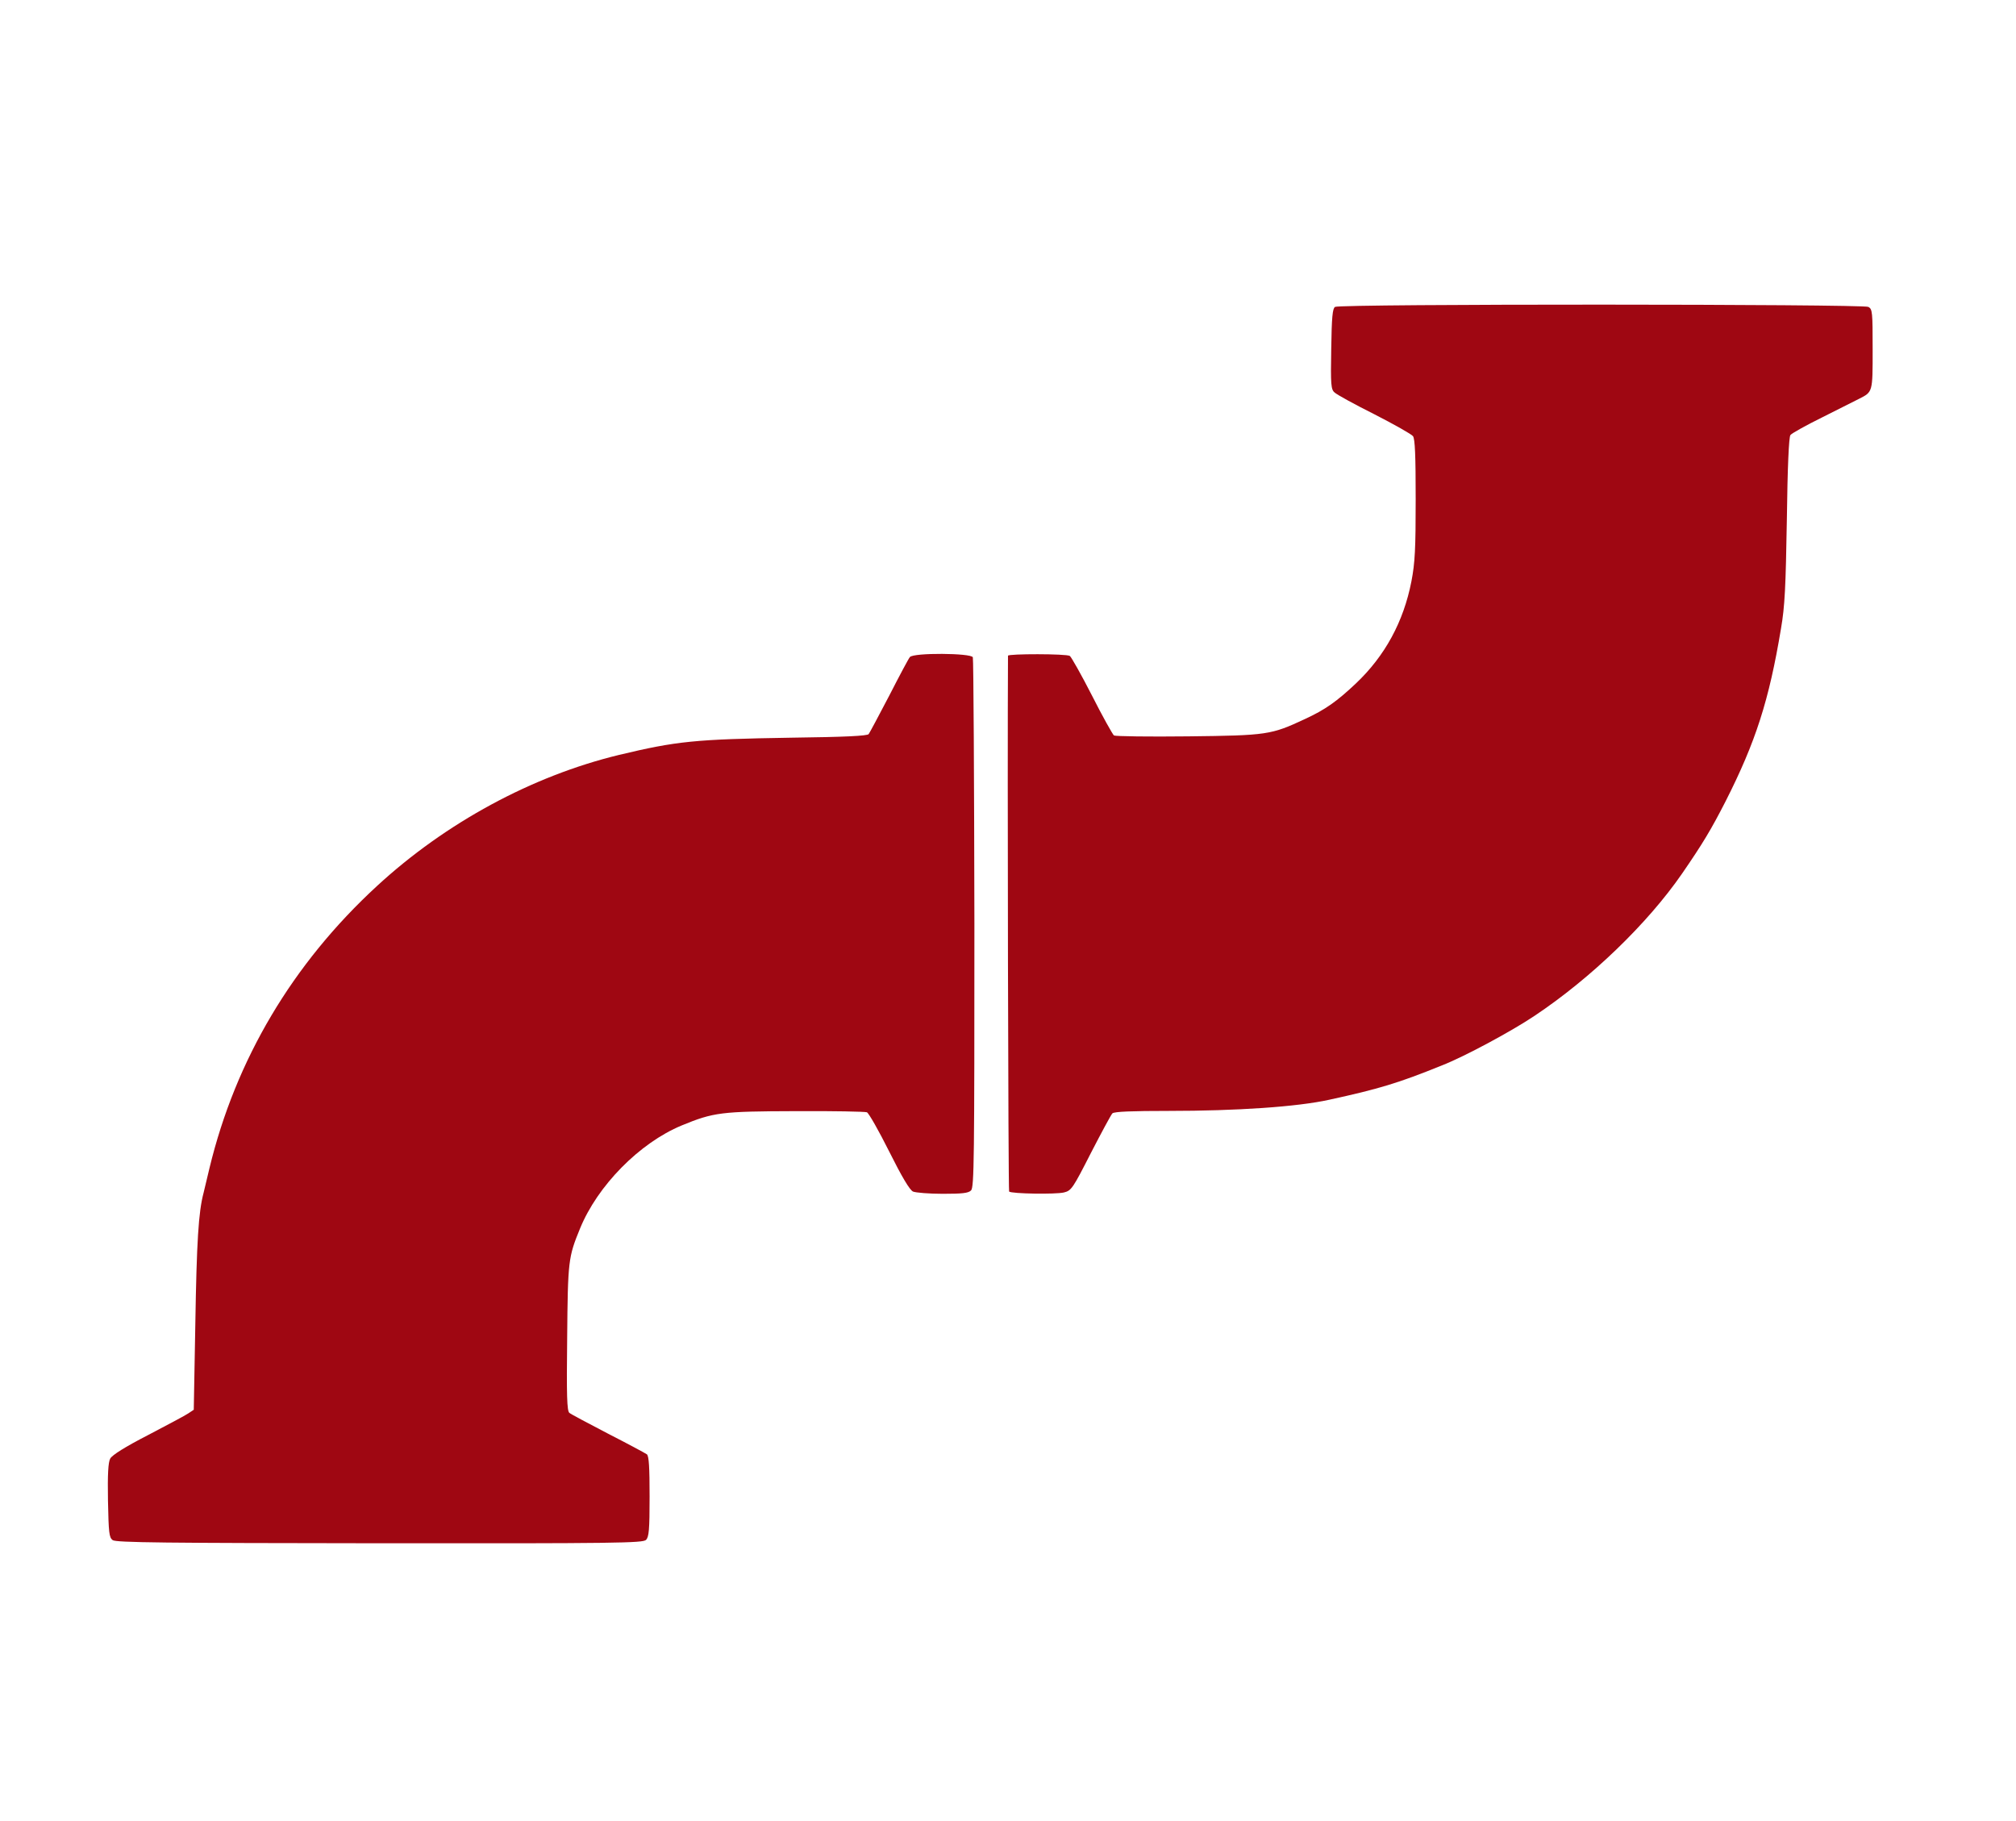
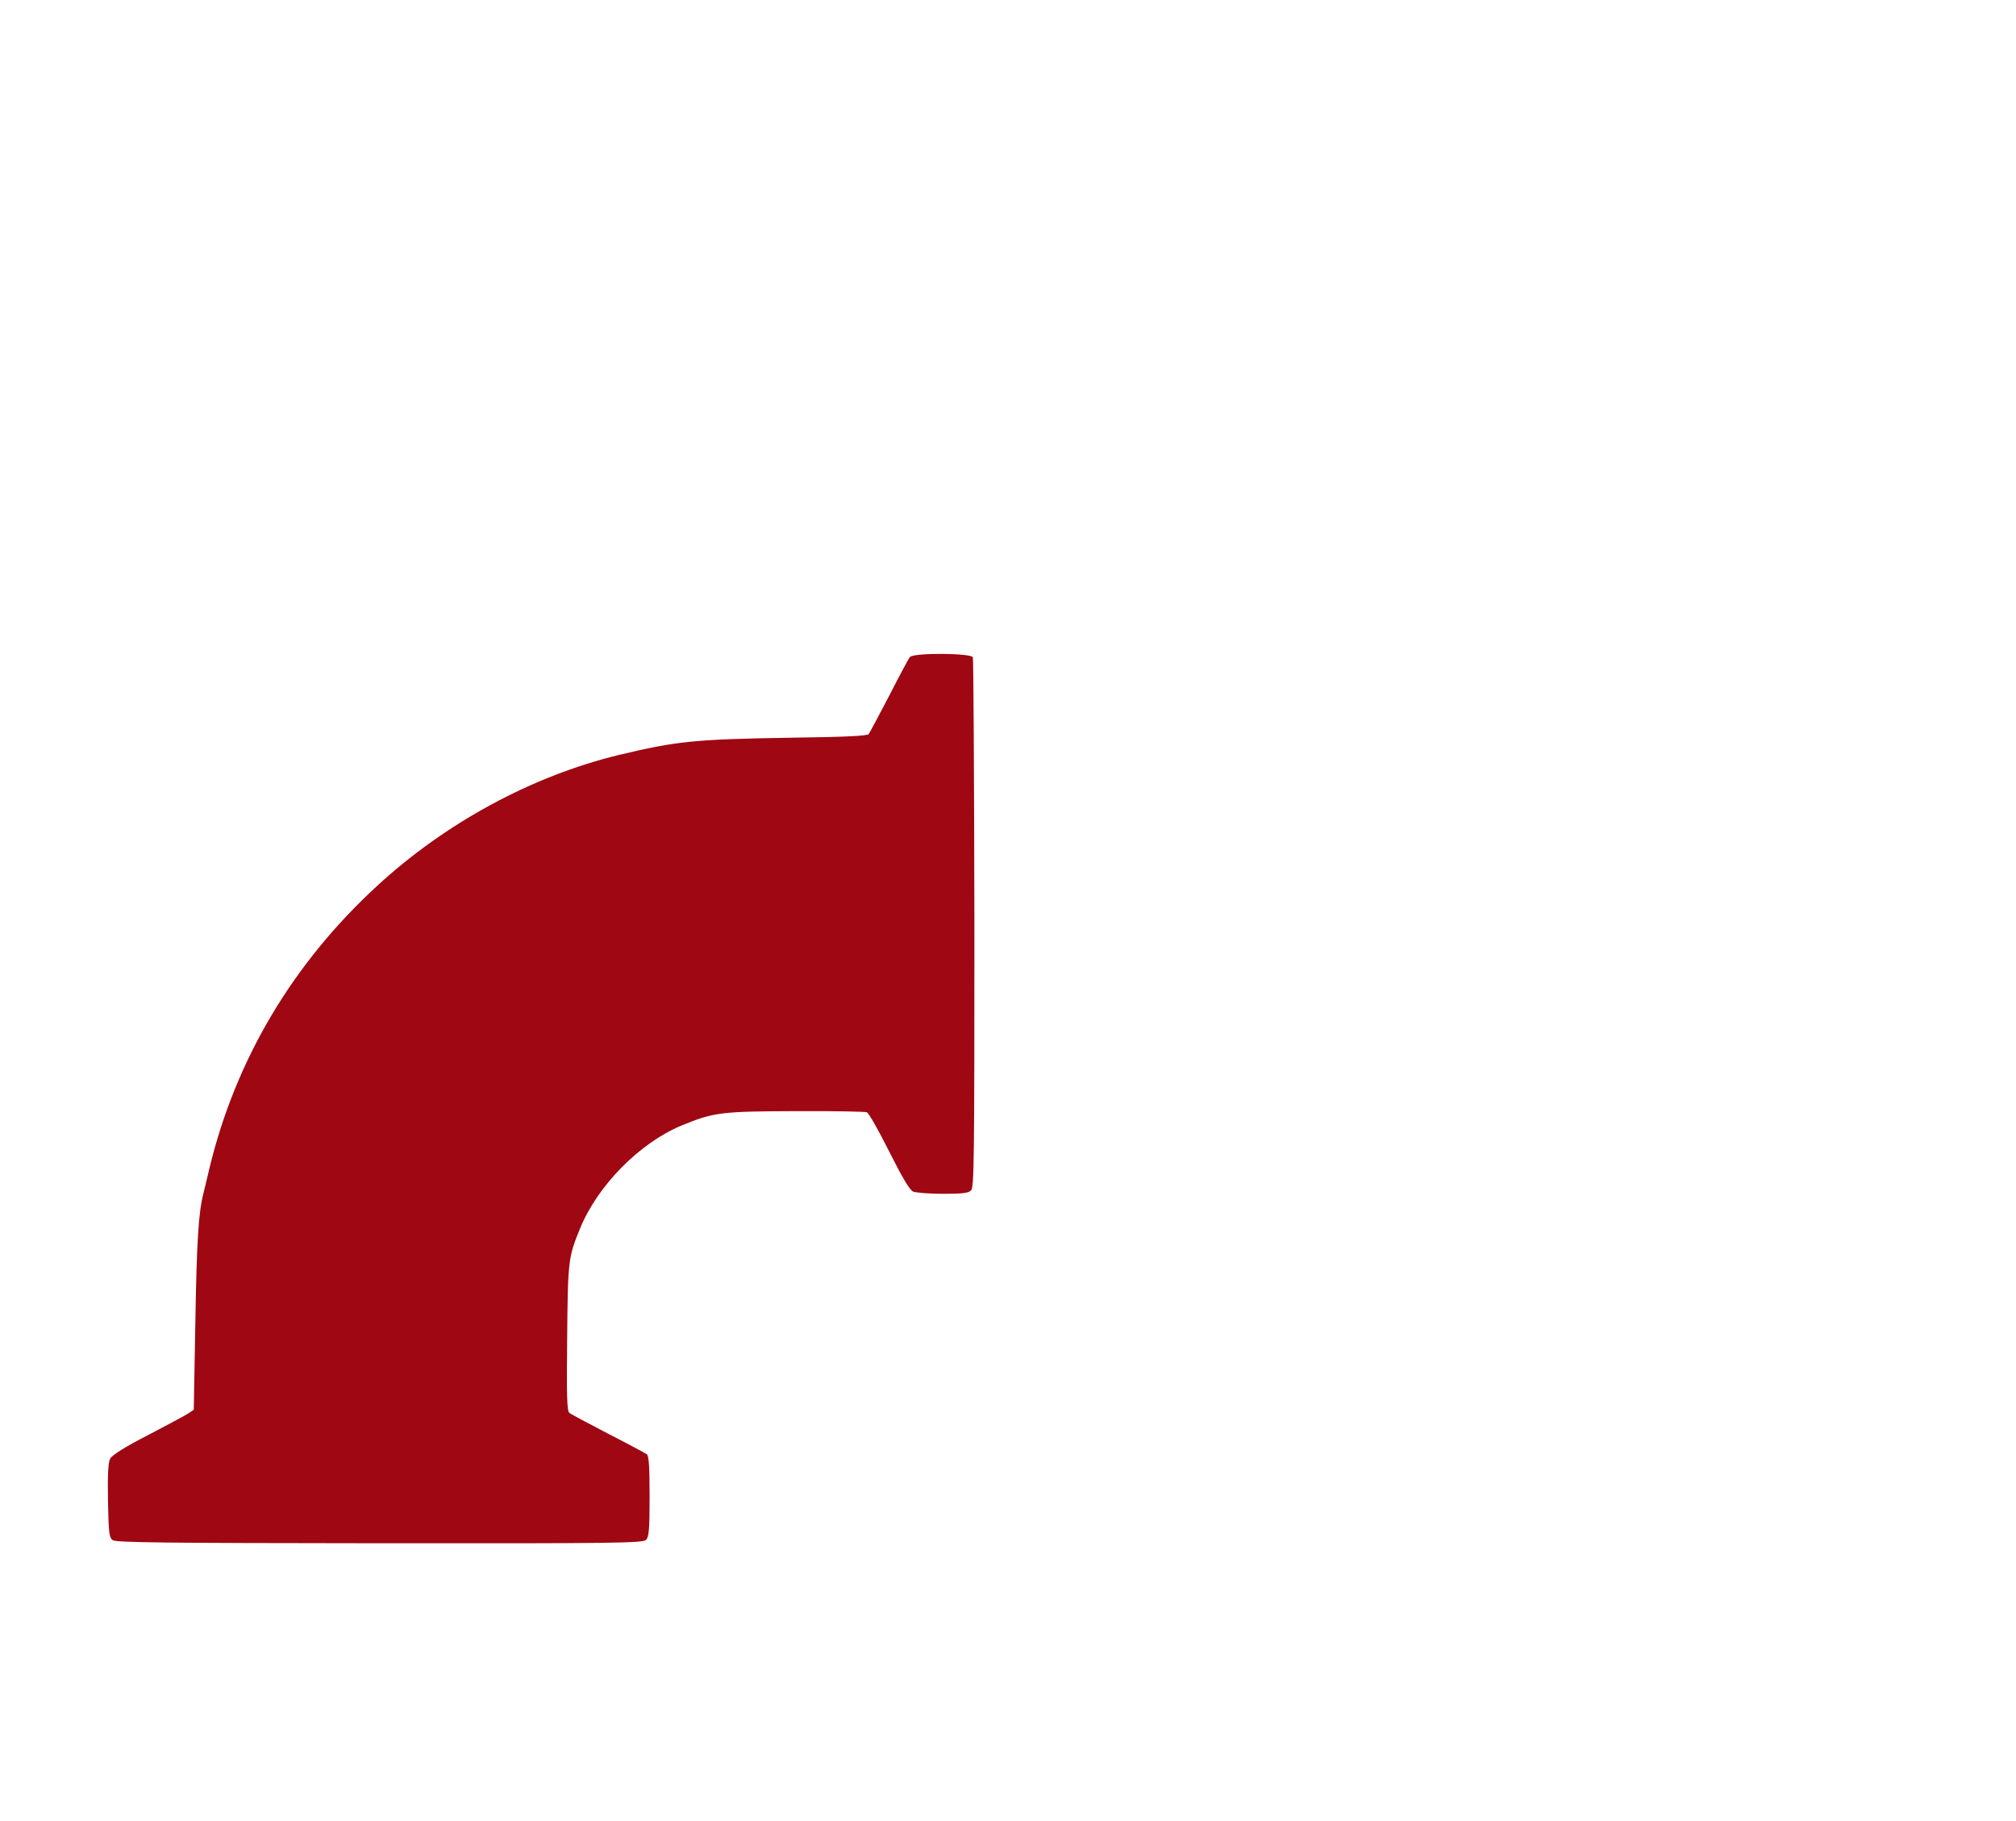
<svg xmlns="http://www.w3.org/2000/svg" version="1.0" width="900pt" height="813pt" viewBox="0 0 900 813" preserveAspectRatio="xMidYMid meet">
  <g transform="translate(0,813) scale(0.1,-0.1)" fill="#9f0712" stroke="none">
-     <path d="M5960 6760 c-11 -7 -15 -44 -17 -188 -3 -160 -1 -181 15 -194 9 -9 89 -53 177 -97 88 -45 166 -89 173 -98 9 -13 12 -85 12 -282 0 -221 -3 -283 -19 -366 -35 -180 -118 -333 -248 -456 -86 -81 -137 -117 -228 -159 -150 -70 -167 -73 -520 -77 -176 -2 -325 0 -332 4 -6 5 -51 85 -98 178 -48 94 -93 173 -99 177 -15 10 -276 10 -276 1 -3 -478 1 -2387 5 -2392 11 -10 208 -13 245 -4 33 8 40 19 120 176 47 91 90 171 96 177 8 8 89 11 250 11 304 0 575 18 719 50 220 48 307 74 502 153 100 39 310 152 413 221 252 168 505 412 659 635 93 135 130 197 194 322 135 266 195 453 248 773 17 98 21 186 26 485 3 236 9 370 16 378 6 8 71 44 144 80 73 37 145 73 161 81 63 32 62 28 62 222 0 166 -1 179 -19 189 -25 13 -2359 14 -2381 0z" />
    <path d="M4062 5197 c-6 -7 -47 -84 -92 -172 -46 -88 -87 -165 -92 -172 -6 -8 -106 -13 -346 -16 -429 -7 -510 -15 -769 -77 -388 -94 -774 -303 -1080 -585 -377 -347 -631 -775 -748 -1260 -9 -38 -21 -88 -26 -109 -23 -86 -31 -218 -37 -585 l-7 -384 -24 -16 c-13 -9 -94 -52 -180 -97 -103 -53 -160 -89 -169 -105 -9 -17 -12 -70 -10 -187 3 -145 5 -165 21 -177 15 -11 233 -13 1192 -14 1054 -1 1175 1 1189 15 13 13 16 45 16 193 0 131 -3 181 -12 189 -7 5 -85 47 -173 92 -88 46 -166 87 -173 93 -11 8 -13 77 -10 336 3 343 5 359 57 486 78 192 266 383 454 461 143 59 178 63 508 64 168 1 311 -2 319 -5 8 -3 53 -82 99 -174 57 -114 92 -173 107 -180 12 -5 72 -10 133 -10 87 0 114 3 126 15 14 14 15 140 15 1191 -1 646 -4 1181 -7 1189 -7 19 -265 21 -281 1z" />
  </g>
</svg>